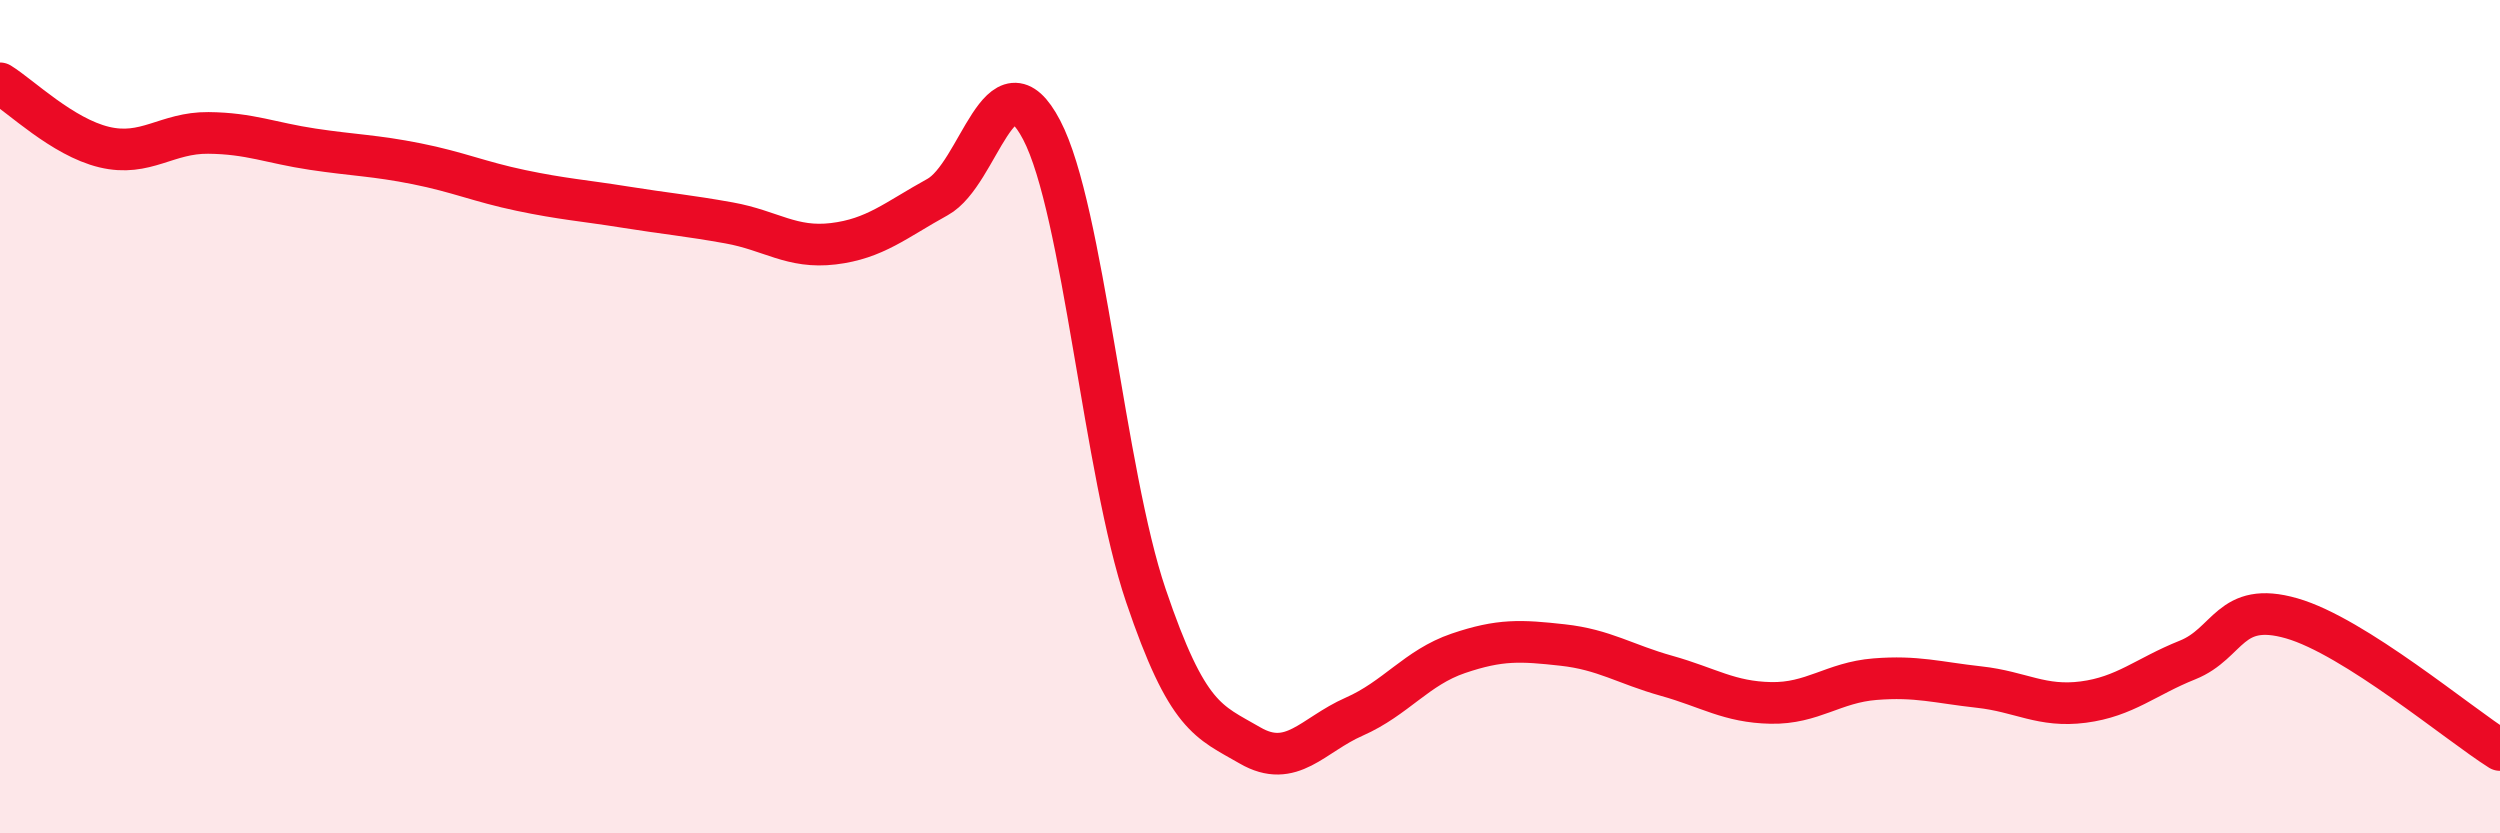
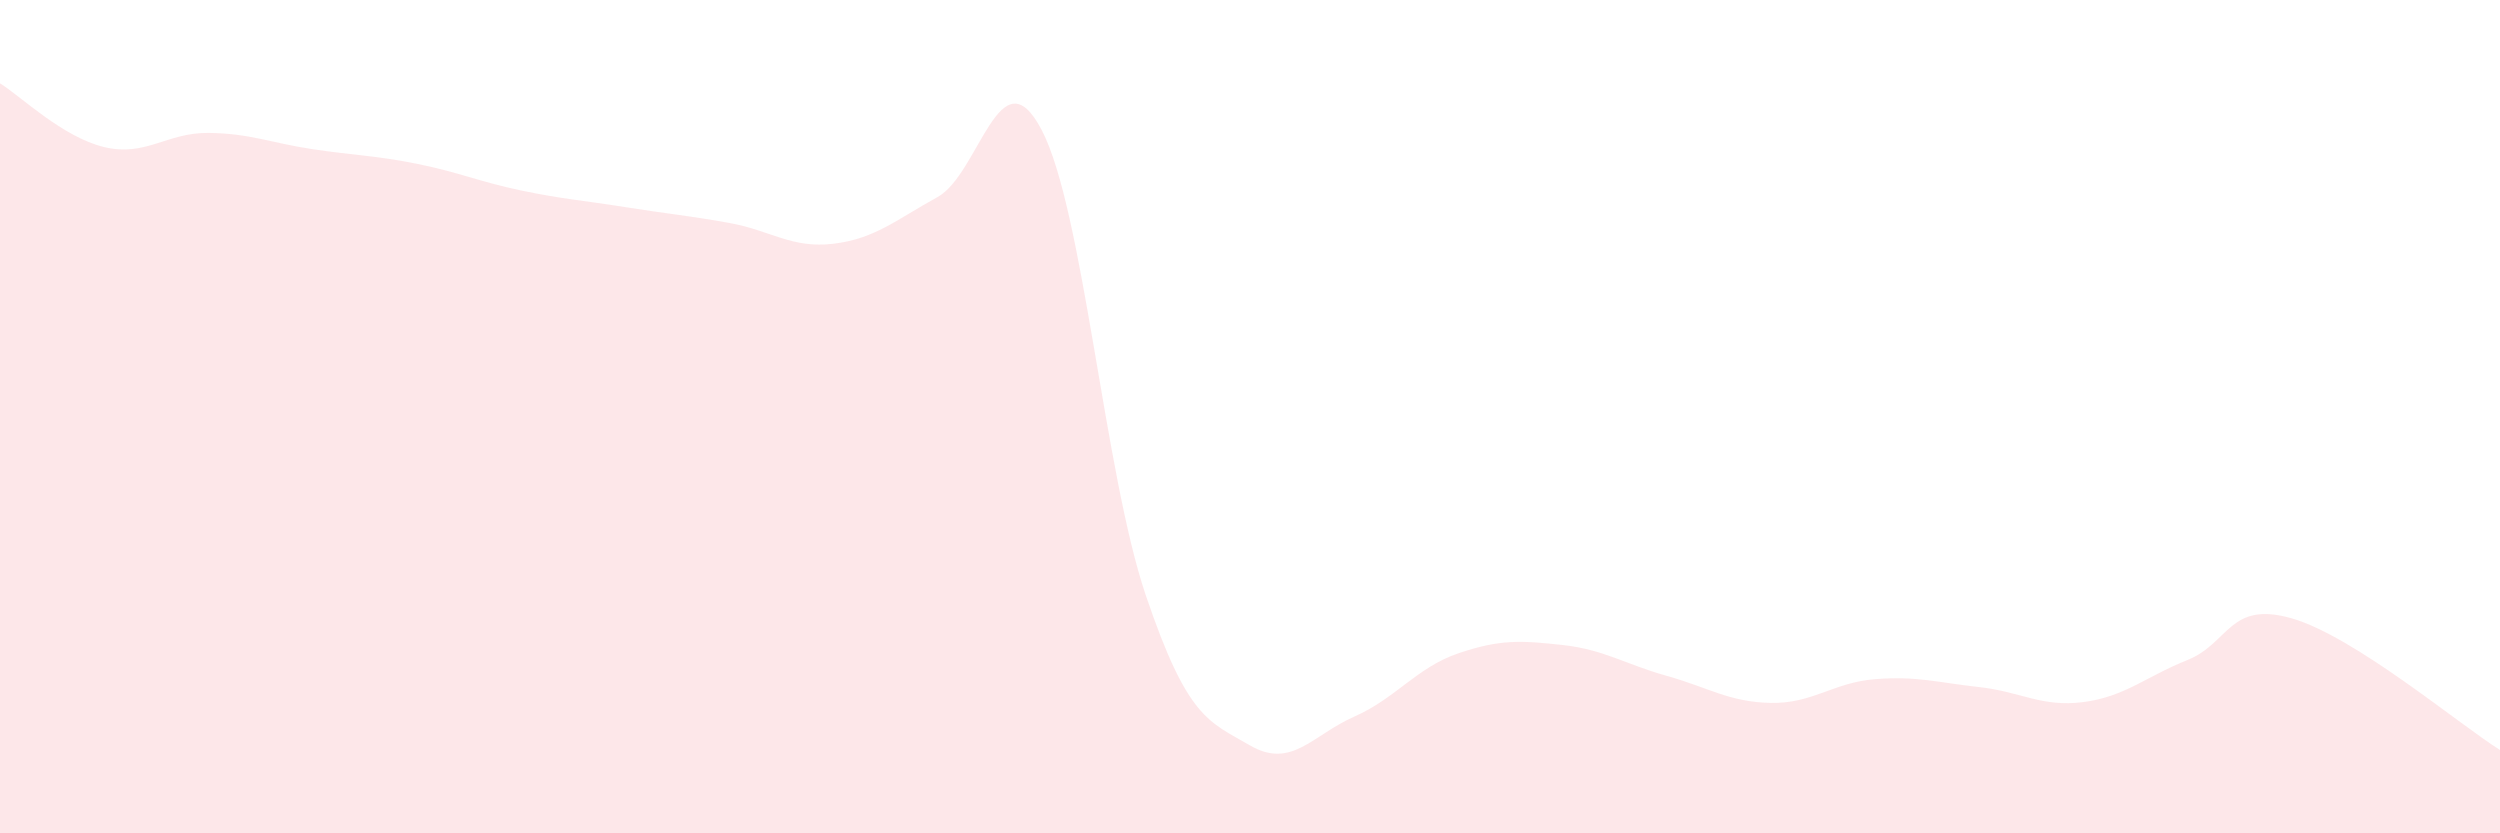
<svg xmlns="http://www.w3.org/2000/svg" width="60" height="20" viewBox="0 0 60 20">
  <path d="M 0,2 C 0.5,2.31 1.5,3.29 2.5,3.53 C 3.5,3.77 4,3.18 5,3.19 C 6,3.2 6.5,3.43 7.5,3.58 C 8.5,3.73 9,3.73 10,3.93 C 11,4.13 11.5,4.36 12.5,4.57 C 13.5,4.78 14,4.81 15,4.97 C 16,5.13 16.5,5.17 17.5,5.35 C 18.5,5.53 19,5.97 20,5.85 C 21,5.73 21.5,5.28 22.5,4.73 C 23.5,4.18 24,1.21 25,3.12 C 26,5.03 26.5,11.34 27.5,14.29 C 28.5,17.24 29,17.31 30,17.89 C 31,18.47 31.5,17.64 32.5,17.2 C 33.5,16.76 34,16.02 35,15.68 C 36,15.34 36.5,15.37 37.5,15.48 C 38.5,15.59 39,15.94 40,16.22 C 41,16.5 41.5,16.85 42.5,16.87 C 43.5,16.89 44,16.38 45,16.3 C 46,16.22 46.5,16.38 47.5,16.49 C 48.5,16.6 49,16.98 50,16.85 C 51,16.72 51.5,16.24 52.5,15.84 C 53.5,15.44 53.5,14.41 55,14.84 C 56.5,15.27 59,17.37 60,18L60 20L0 20Z" fill="#EB0A25" opacity="0.1" stroke-linecap="round" stroke-linejoin="round" />
-   <path d="M 0,2 C 0.5,2.31 1.5,3.29 2.5,3.53 C 3.5,3.77 4,3.18 5,3.19 C 6,3.2 6.5,3.43 7.5,3.58 C 8.5,3.73 9,3.73 10,3.93 C 11,4.13 11.5,4.36 12.5,4.57 C 13.5,4.78 14,4.81 15,4.97 C 16,5.13 16.5,5.17 17.5,5.35 C 18.5,5.53 19,5.97 20,5.85 C 21,5.73 21.5,5.28 22.5,4.73 C 23.5,4.18 24,1.21 25,3.12 C 26,5.03 26.5,11.34 27.5,14.29 C 28.5,17.24 29,17.31 30,17.89 C 31,18.47 31.5,17.64 32.5,17.2 C 33.5,16.76 34,16.02 35,15.68 C 36,15.34 36.5,15.37 37.5,15.48 C 38.5,15.59 39,15.94 40,16.22 C 41,16.5 41.5,16.85 42.5,16.87 C 43.5,16.89 44,16.38 45,16.3 C 46,16.22 46.5,16.38 47.5,16.49 C 48.5,16.6 49,16.98 50,16.85 C 51,16.72 51.5,16.24 52.5,15.84 C 53.5,15.44 53.5,14.41 55,14.84 C 56.5,15.27 59,17.37 60,18" stroke="#EB0A25" stroke-width="1" fill="none" stroke-linecap="round" stroke-linejoin="round" />
</svg>